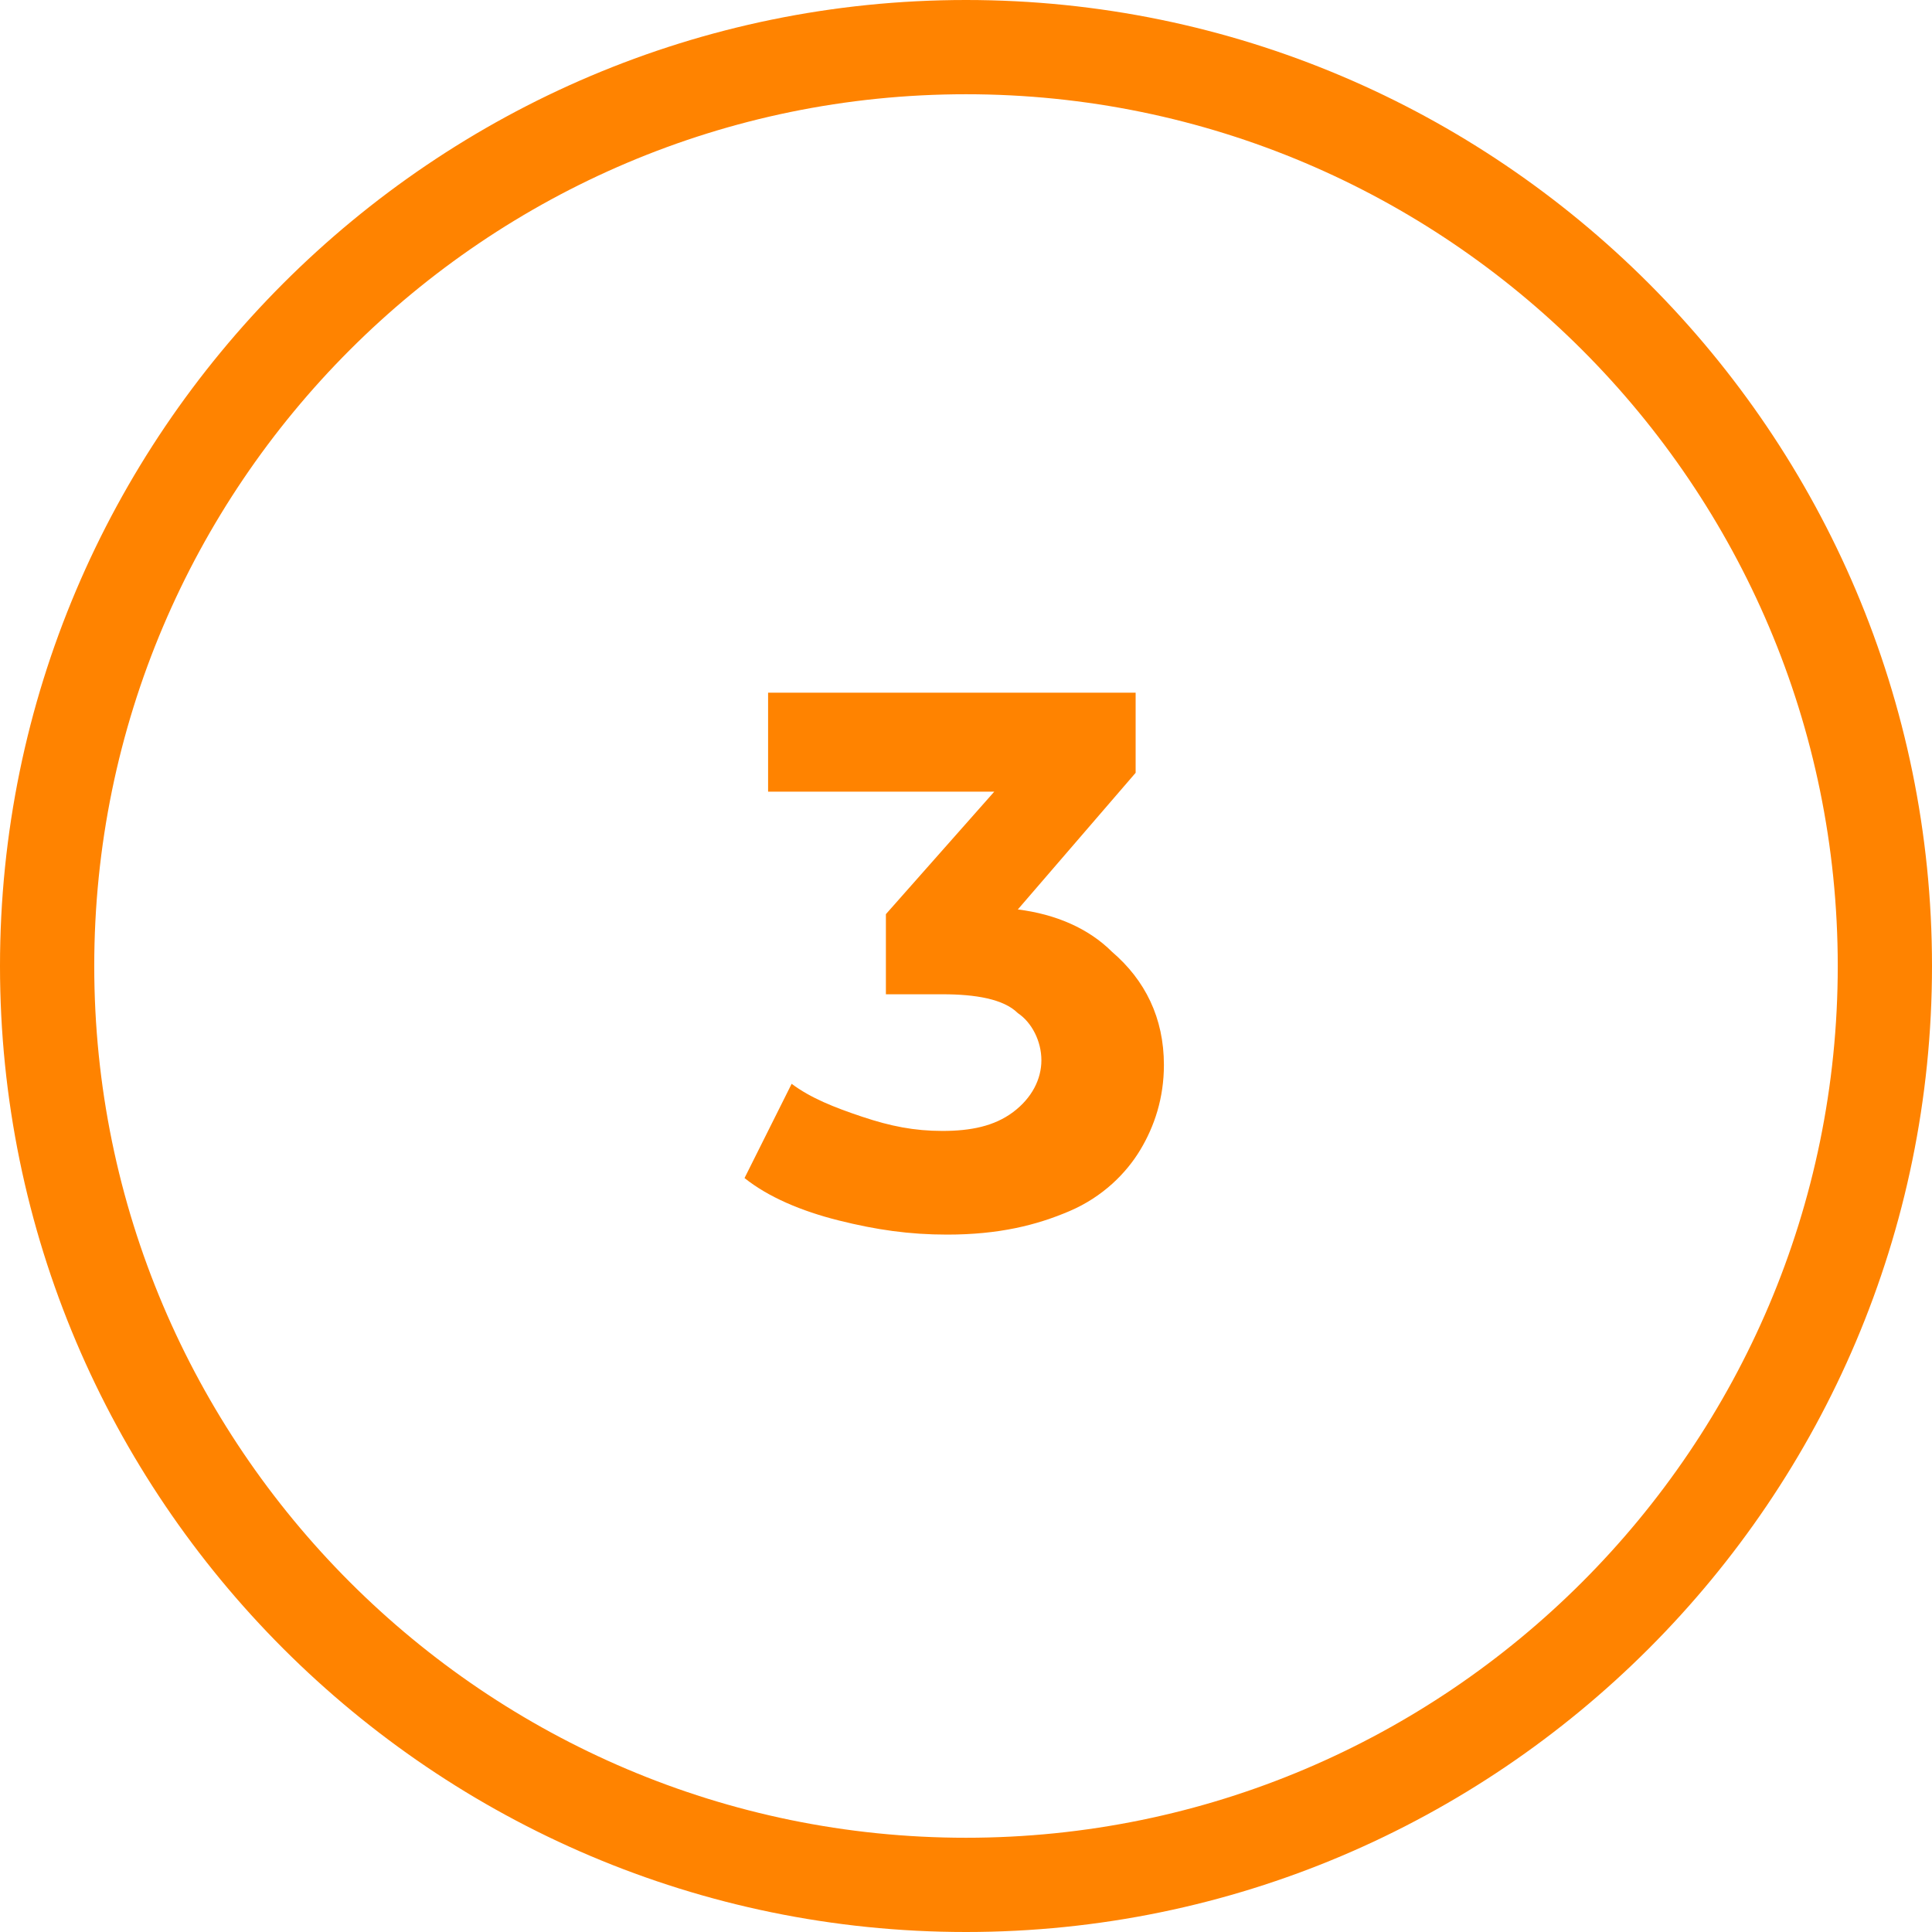
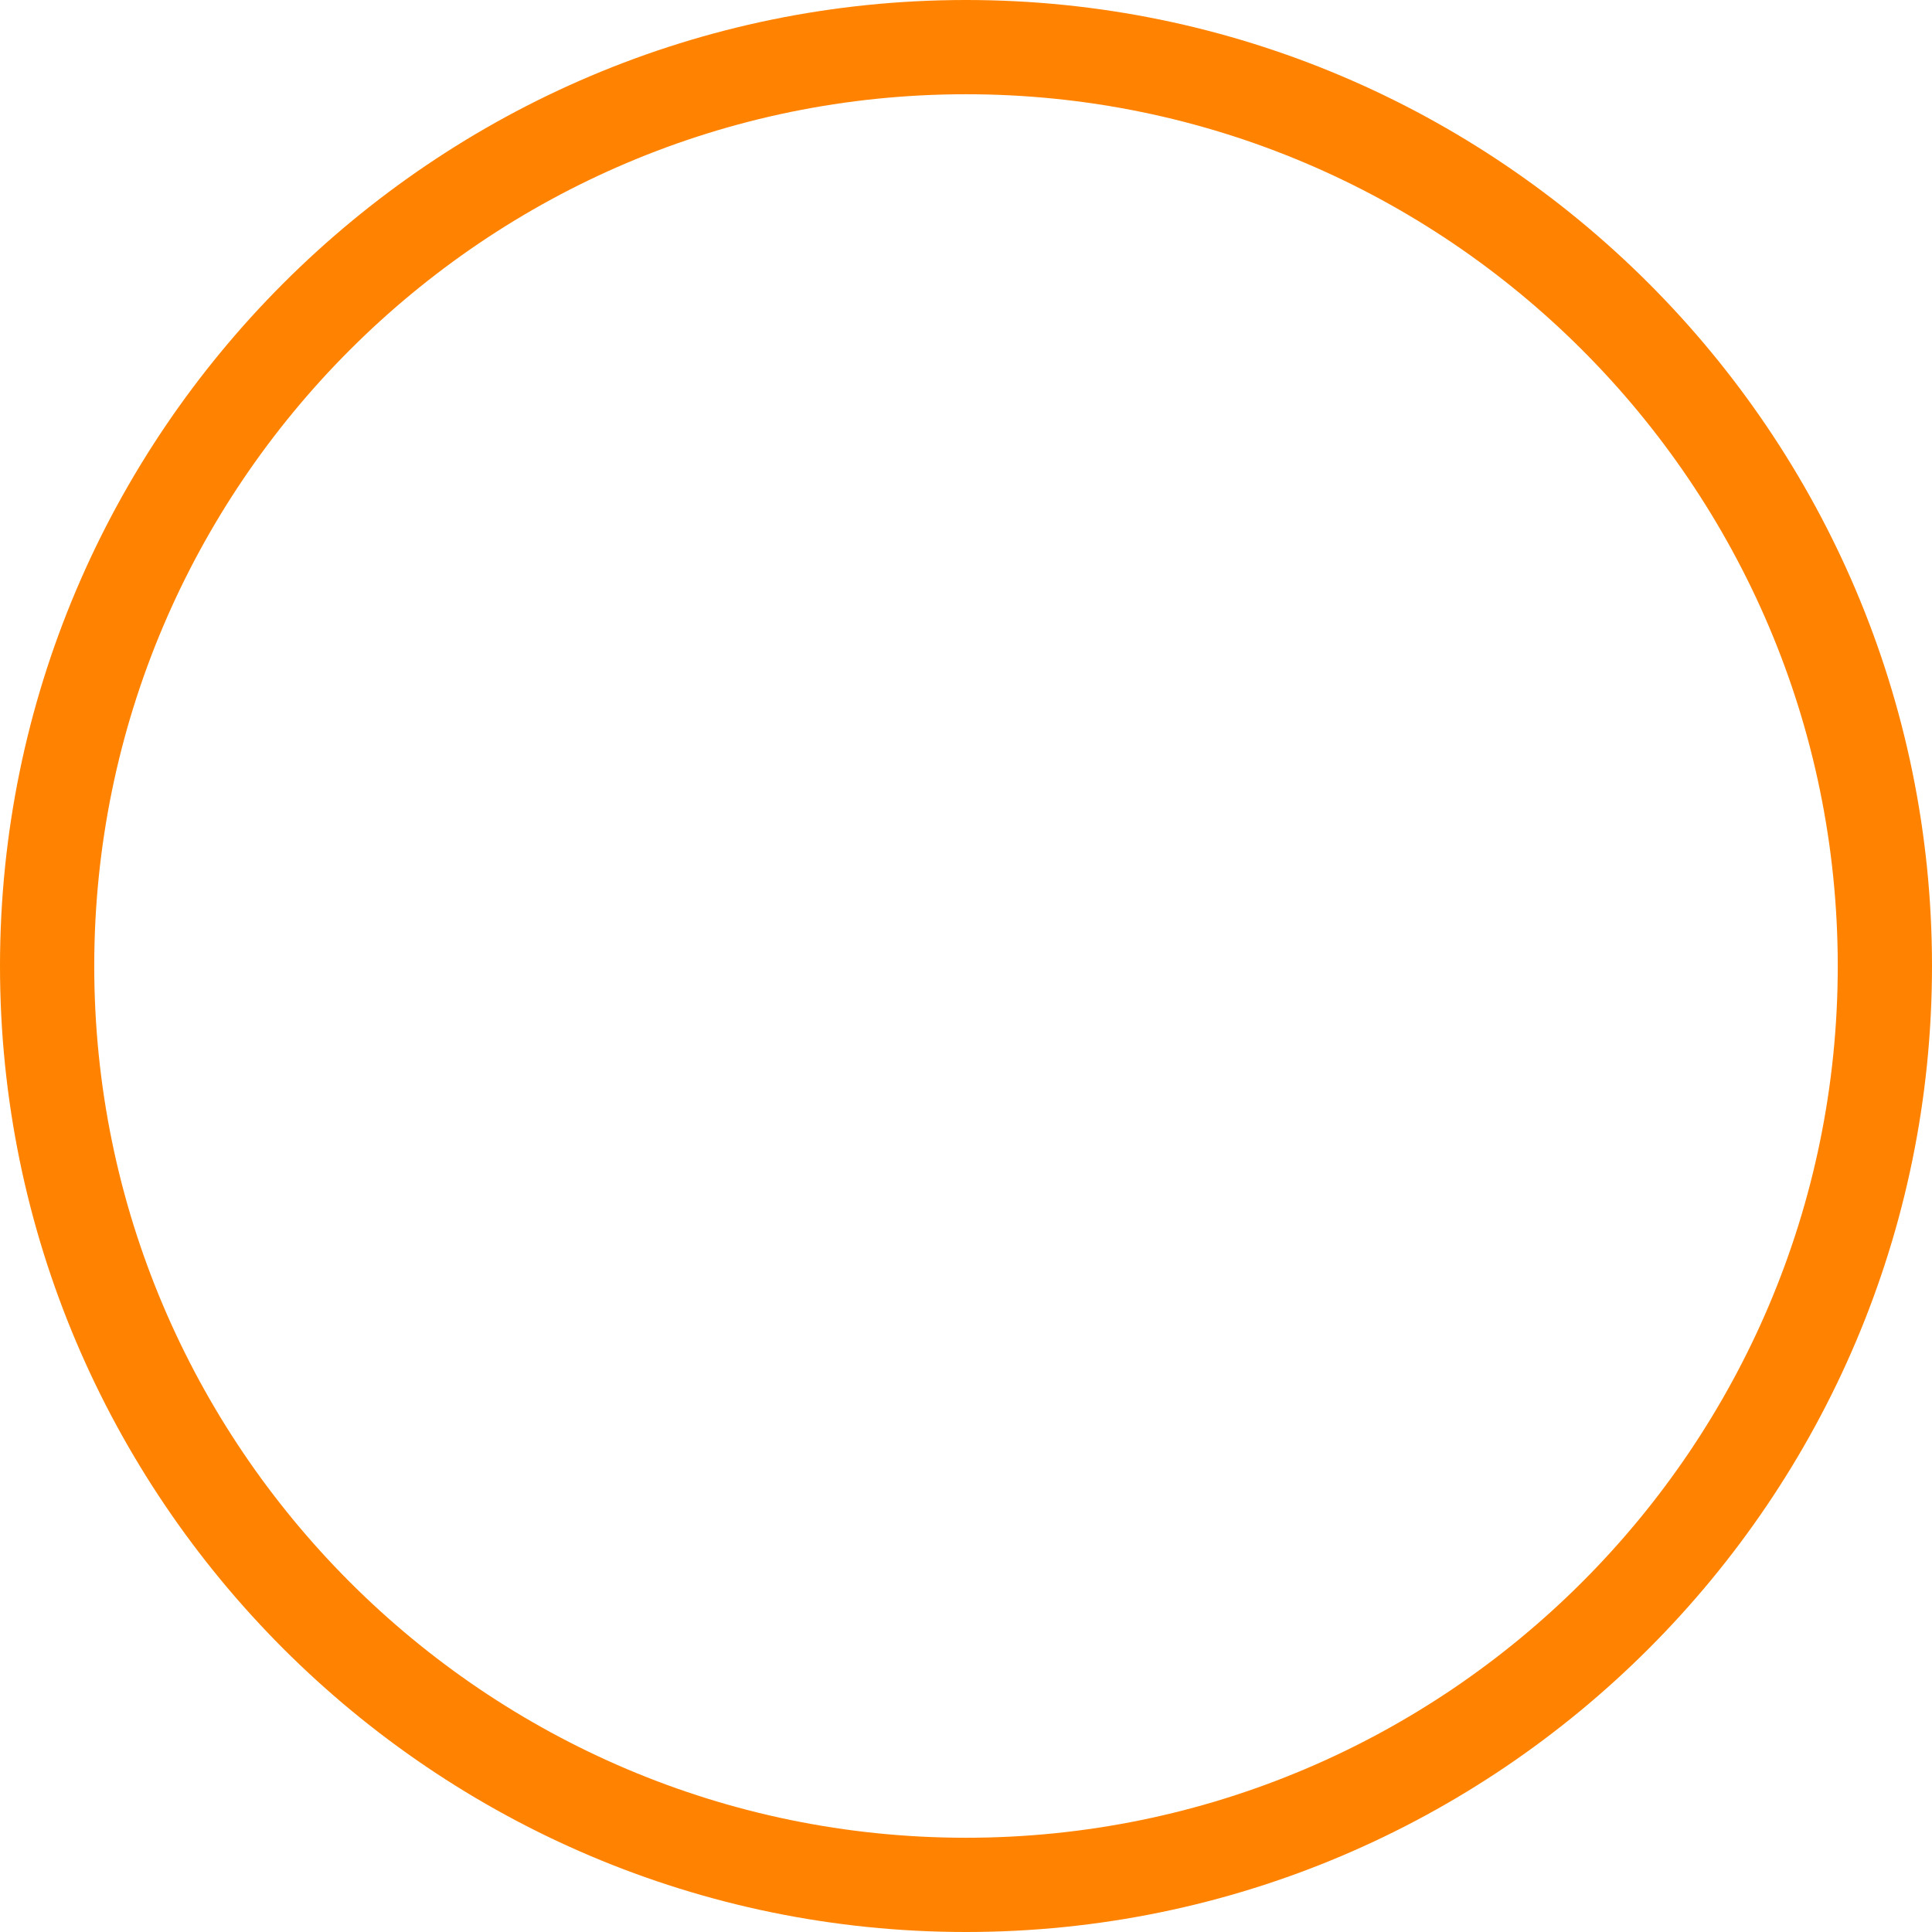
<svg xmlns="http://www.w3.org/2000/svg" version="1.1" id="Capa_1" x="0px" y="0px" viewBox="0 0 41 41" style="enable-background:new 0 0 41 41;" xml:space="preserve">
  <style type="text/css">
	.st0{fill:#FF8300;}
</style>
  <g>
-     <path class="st0" d="M20.5,0C9.2,0,0,9.2,0,20.5S9.2,41,20.5,41S41,31.8,41,20.5S31.8,0,20.5,0z M20.5,39C10.3,39,2,30.7,2,20.5   S10.3,2,20.5,2S39,10.3,39,20.5S30.7,39,20.5,39z" />
-     <path class="st0" d="M21.6,19.3l2.5-2.9v-1.7h-7.8v2.1h4.8l-2.3,2.6v1.7H20c0.7,0,1.3,0.1,1.6,0.4c0.3,0.2,0.5,0.6,0.5,1   c0,0.4-0.2,0.8-0.6,1.1c-0.4,0.3-0.9,0.4-1.5,0.4c-0.6,0-1.1-0.1-1.7-0.3s-1.1-0.4-1.5-0.7l-1,2c0.5,0.4,1.2,0.7,2,0.9   c0.8,0.2,1.5,0.3,2.3,0.3c1.1,0,1.9-0.2,2.6-0.5c0.7-0.3,1.2-0.8,1.5-1.3c0.3-0.5,0.5-1.1,0.5-1.8c0-1-0.4-1.8-1.1-2.4   C23.1,19.7,22.4,19.4,21.6,19.3z" />
+     <path class="st0" d="M20.5,0C9.2,0,0,9.2,0,20.5S9.2,41,20.5,41S41,31.8,41,20.5S31.8,0,20.5,0M20.5,39C10.3,39,2,30.7,2,20.5   S10.3,2,20.5,2S39,10.3,39,20.5S30.7,39,20.5,39z" />
  </g>
</svg>